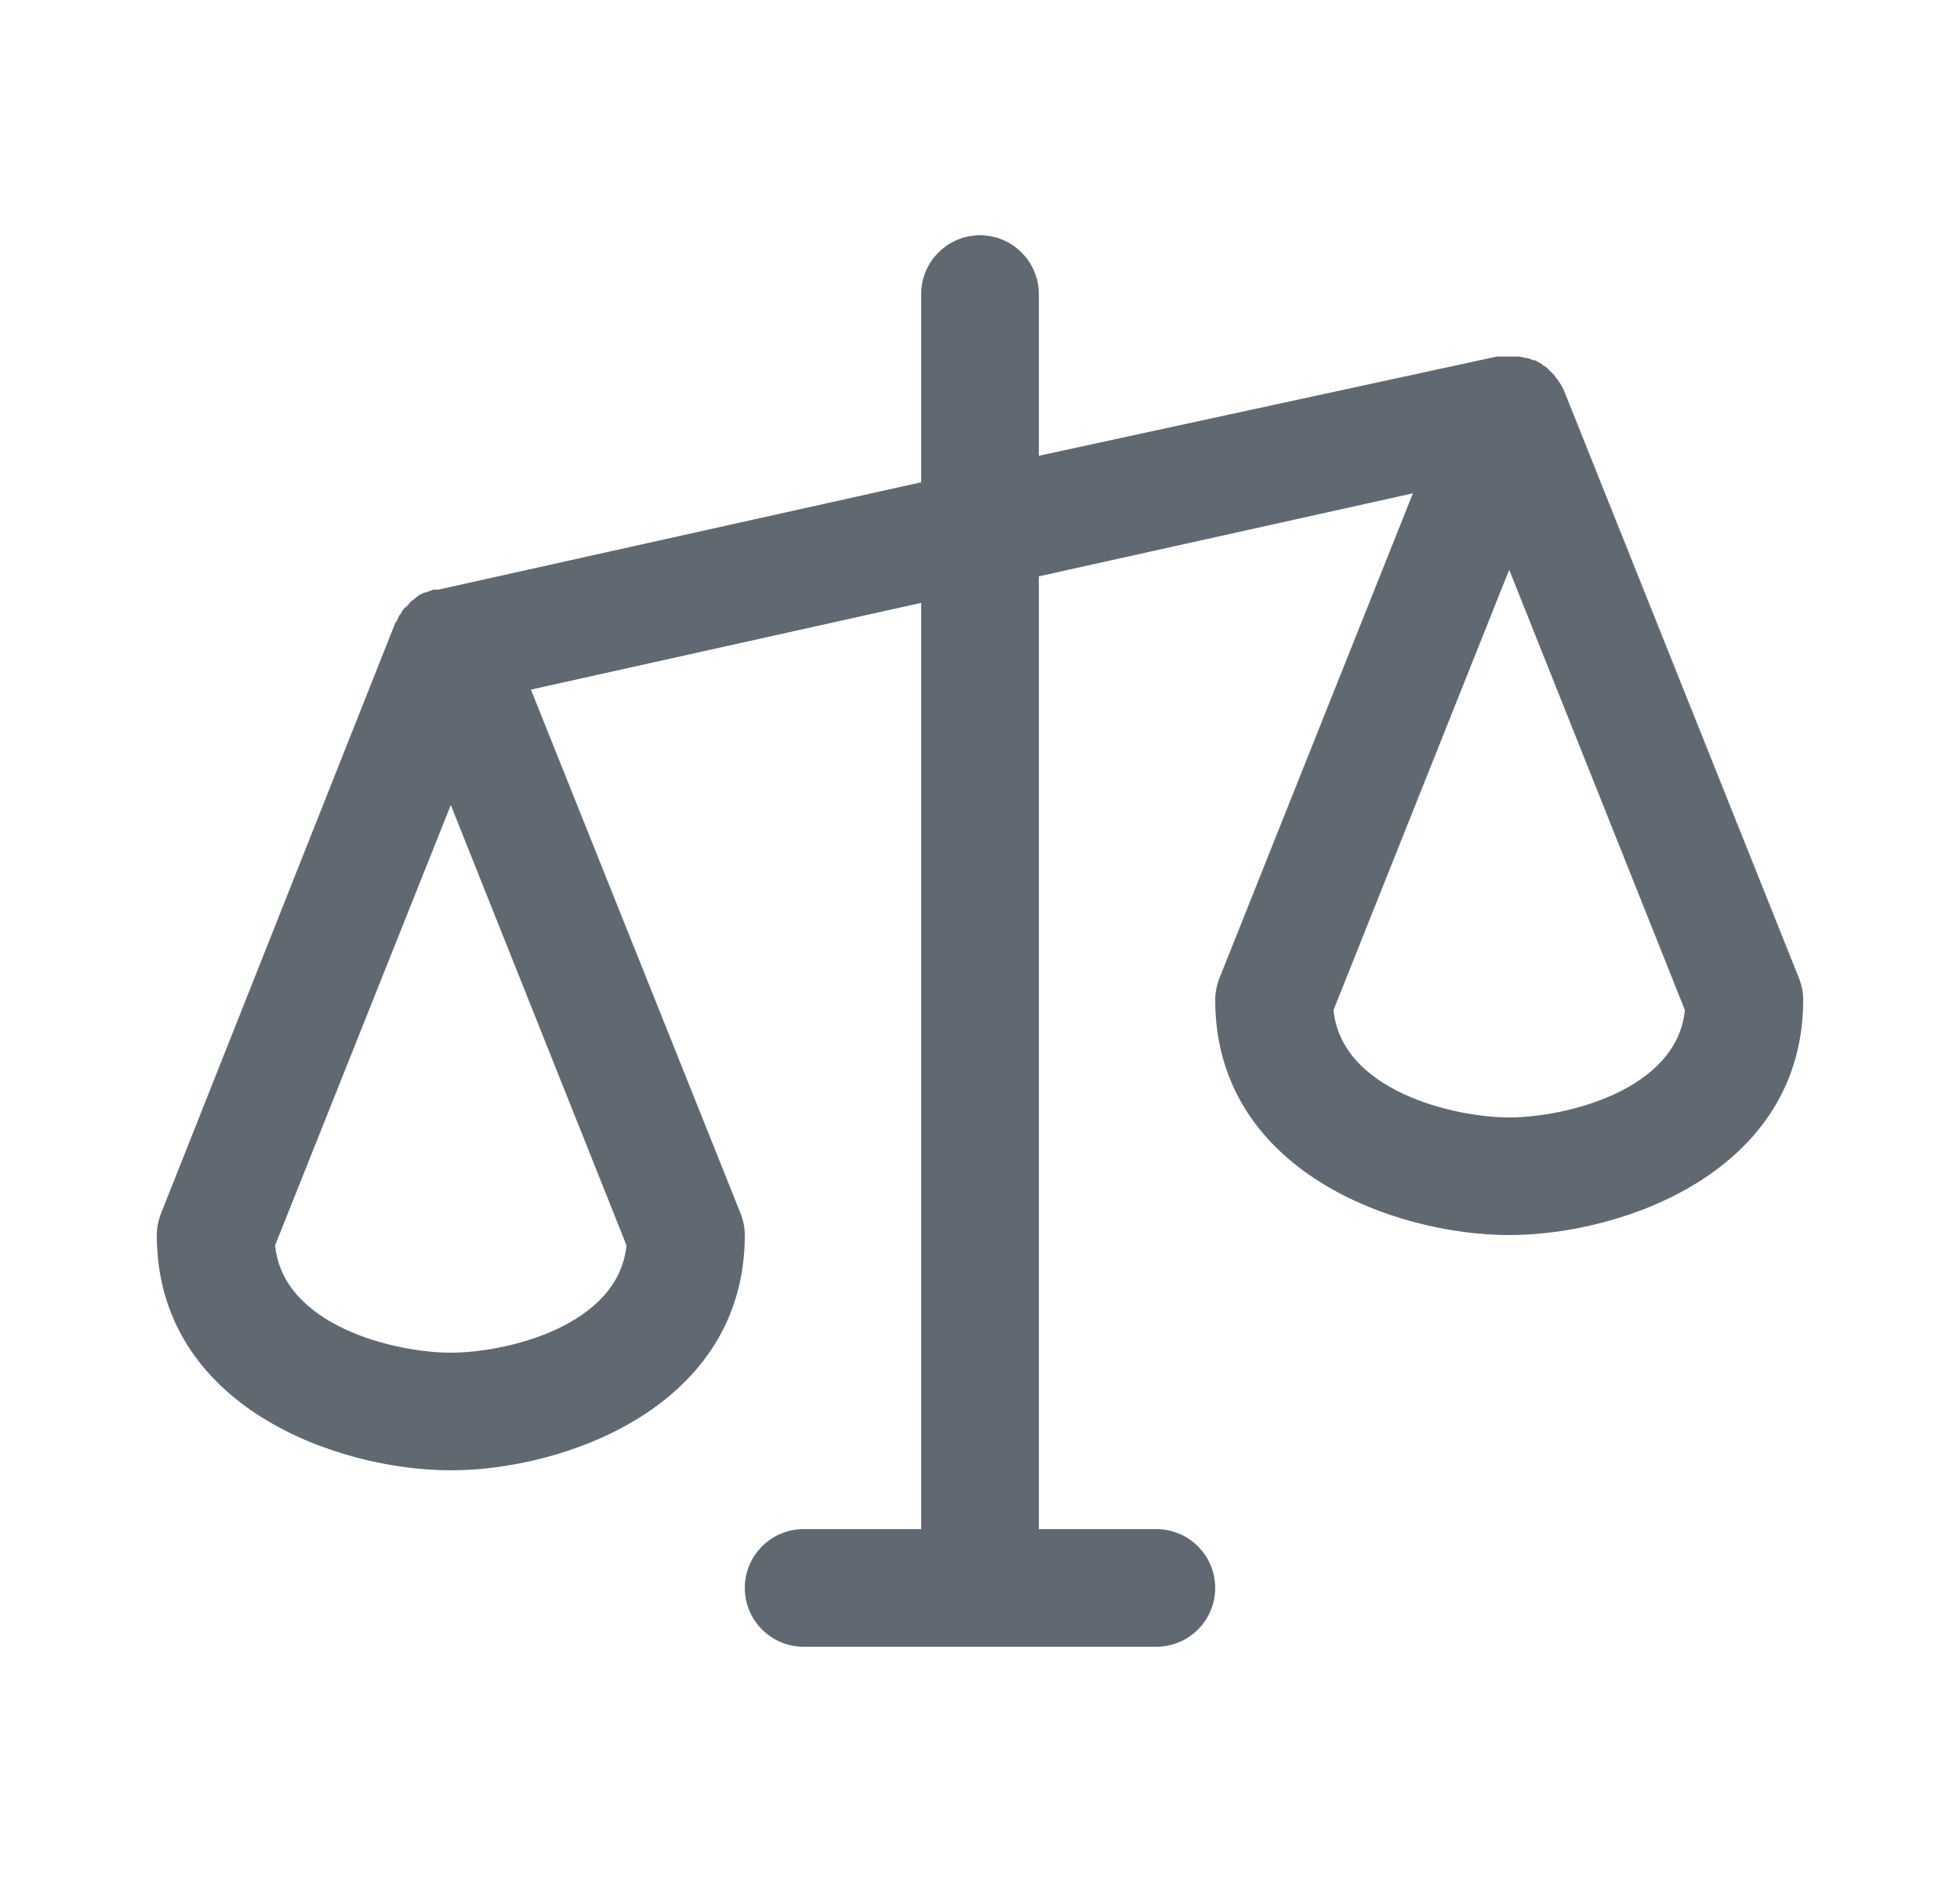
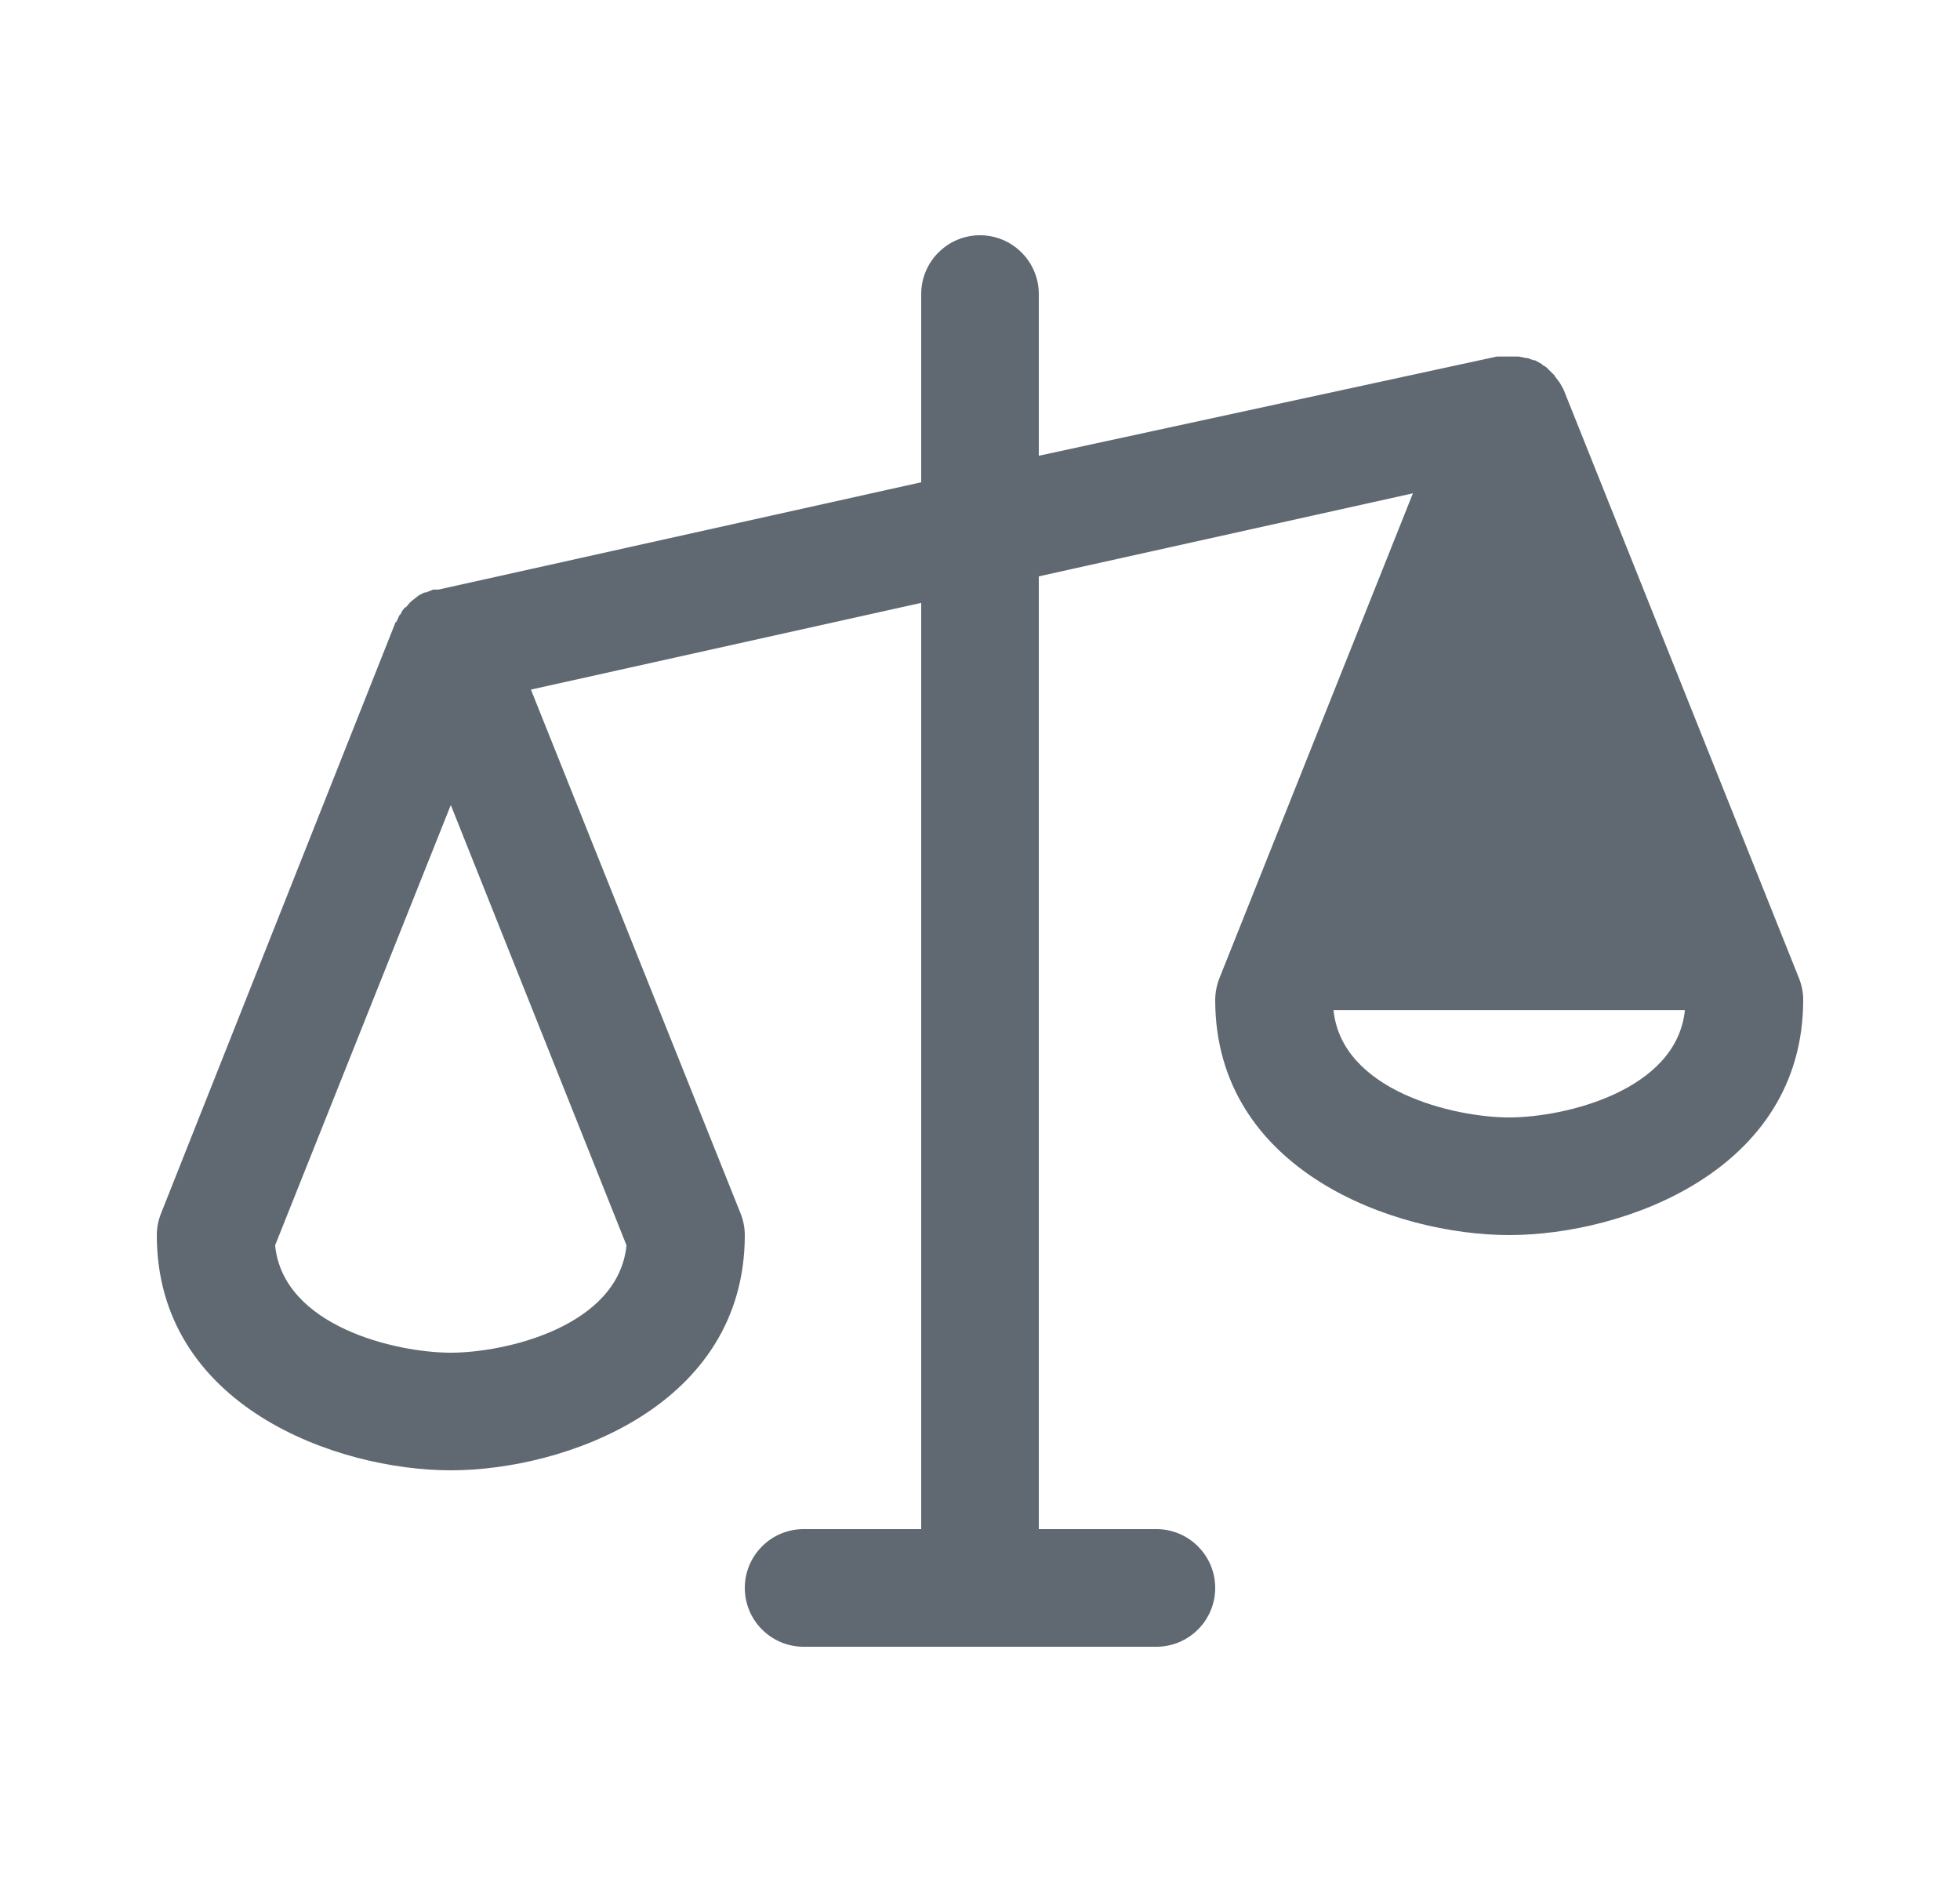
<svg xmlns="http://www.w3.org/2000/svg" width="25" height="24" viewBox="0 0 25 24" fill="none">
-   <path d="M22.944 12.469L19.944 4.969L19.897 4.884L19.841 4.809C19.831 4.8 19.831 4.8 19.831 4.791L19.756 4.716C19.754 4.716 19.751 4.715 19.75 4.713C19.748 4.711 19.747 4.709 19.747 4.706C19.729 4.686 19.707 4.669 19.681 4.659L19.663 4.641L19.578 4.594H19.559L19.484 4.566H19.466L19.372 4.547H19.091L13.25 5.812V3.75C13.25 3.551 13.171 3.36 13.03 3.22C12.89 3.079 12.699 3 12.5 3C12.301 3 12.11 3.079 11.97 3.22C11.829 3.36 11.75 3.551 11.75 3.75V6.15L5.591 7.519H5.525L5.431 7.556H5.412L5.338 7.594L5.337 7.597L5.335 7.6L5.332 7.602L5.328 7.603L5.244 7.669C5.244 7.671 5.243 7.674 5.241 7.675C5.239 7.677 5.237 7.678 5.234 7.678L5.178 7.744H5.169C5.144 7.767 5.125 7.796 5.112 7.828L5.094 7.847L5.056 7.931H5.047L2.056 15.469C2.02 15.558 2 15.653 2 15.75C2 17.934 4.297 18.75 5.75 18.75C7.203 18.75 9.5 17.934 9.5 15.75C9.5 15.653 9.48 15.558 9.444 15.469L6.772 8.794L11.75 7.688V19.5H10.25C10.051 19.5 9.86 19.579 9.72 19.72C9.579 19.86 9.5 20.051 9.5 20.25C9.5 20.449 9.579 20.64 9.72 20.78C9.86 20.921 10.051 21 10.25 21H14.75C14.949 21 15.14 20.921 15.28 20.78C15.421 20.64 15.5 20.449 15.5 20.25C15.5 20.051 15.421 19.86 15.28 19.72C15.14 19.579 14.949 19.5 14.75 19.5H13.25V7.35L18.022 6.291L15.556 12.469C15.52 12.558 15.501 12.653 15.5 12.75C15.5 14.934 17.797 15.75 19.25 15.75C20.703 15.75 23 14.934 23 12.75C23 12.653 22.98 12.558 22.944 12.469ZM5.75 17.25C5.047 17.25 3.612 16.913 3.509 15.881L5.75 10.266L7.991 15.881C7.888 16.913 6.453 17.25 5.75 17.25ZM19.25 14.25C18.547 14.25 17.113 13.912 17.009 12.881L19.25 7.266L21.491 12.881C21.387 13.912 19.953 14.25 19.25 14.25Z" fill="#606971" />
+   <path d="M22.944 12.469L19.944 4.969L19.897 4.884L19.841 4.809C19.831 4.8 19.831 4.8 19.831 4.791L19.756 4.716C19.754 4.716 19.751 4.715 19.75 4.713C19.748 4.711 19.747 4.709 19.747 4.706C19.729 4.686 19.707 4.669 19.681 4.659L19.663 4.641L19.578 4.594H19.559L19.484 4.566H19.466L19.372 4.547H19.091L13.25 5.812V3.75C13.25 3.551 13.171 3.36 13.03 3.22C12.89 3.079 12.699 3 12.5 3C12.301 3 12.11 3.079 11.97 3.22C11.829 3.36 11.75 3.551 11.75 3.75V6.15L5.591 7.519H5.525L5.431 7.556H5.412L5.338 7.594L5.337 7.597L5.335 7.6L5.332 7.602L5.328 7.603L5.244 7.669C5.244 7.671 5.243 7.674 5.241 7.675C5.239 7.677 5.237 7.678 5.234 7.678L5.178 7.744H5.169C5.144 7.767 5.125 7.796 5.112 7.828L5.094 7.847L5.056 7.931H5.047L2.056 15.469C2.02 15.558 2 15.653 2 15.75C2 17.934 4.297 18.75 5.75 18.75C7.203 18.75 9.5 17.934 9.5 15.75C9.5 15.653 9.48 15.558 9.444 15.469L6.772 8.794L11.75 7.688V19.5H10.25C10.051 19.5 9.86 19.579 9.72 19.72C9.579 19.86 9.5 20.051 9.5 20.25C9.5 20.449 9.579 20.64 9.72 20.78C9.86 20.921 10.051 21 10.25 21H14.75C14.949 21 15.14 20.921 15.28 20.78C15.421 20.64 15.5 20.449 15.5 20.25C15.5 20.051 15.421 19.86 15.28 19.72C15.14 19.579 14.949 19.5 14.75 19.5H13.25V7.35L18.022 6.291L15.556 12.469C15.52 12.558 15.501 12.653 15.5 12.75C15.5 14.934 17.797 15.75 19.25 15.75C20.703 15.75 23 14.934 23 12.75C23 12.653 22.98 12.558 22.944 12.469ZM5.75 17.25C5.047 17.25 3.612 16.913 3.509 15.881L5.75 10.266L7.991 15.881C7.888 16.913 6.453 17.25 5.75 17.25ZM19.25 14.25C18.547 14.25 17.113 13.912 17.009 12.881L21.491 12.881C21.387 13.912 19.953 14.25 19.25 14.25Z" fill="#606971" />
</svg>